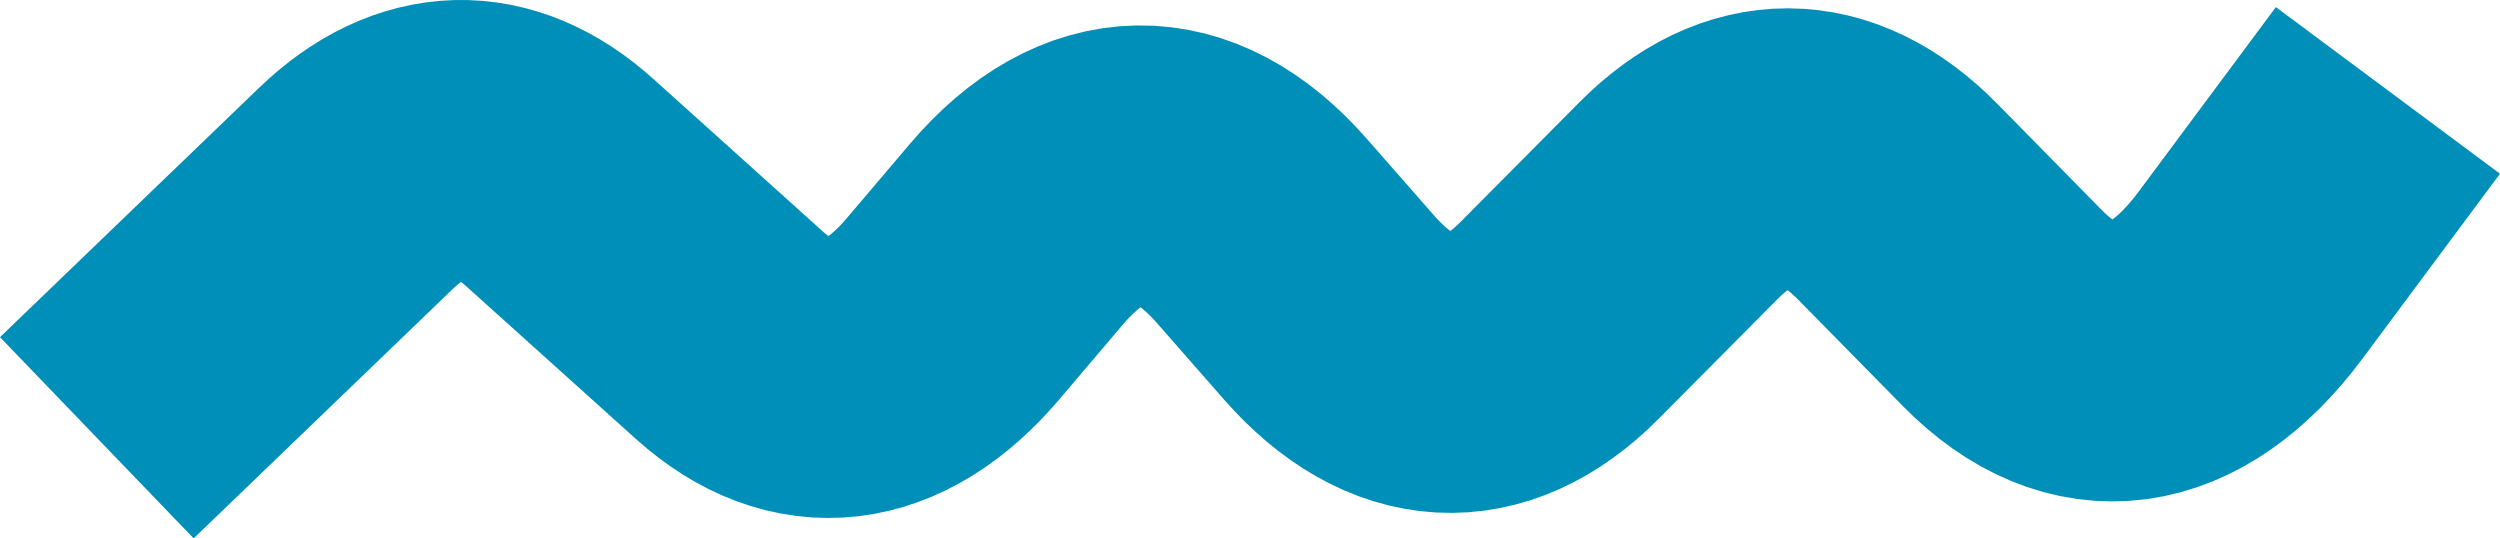
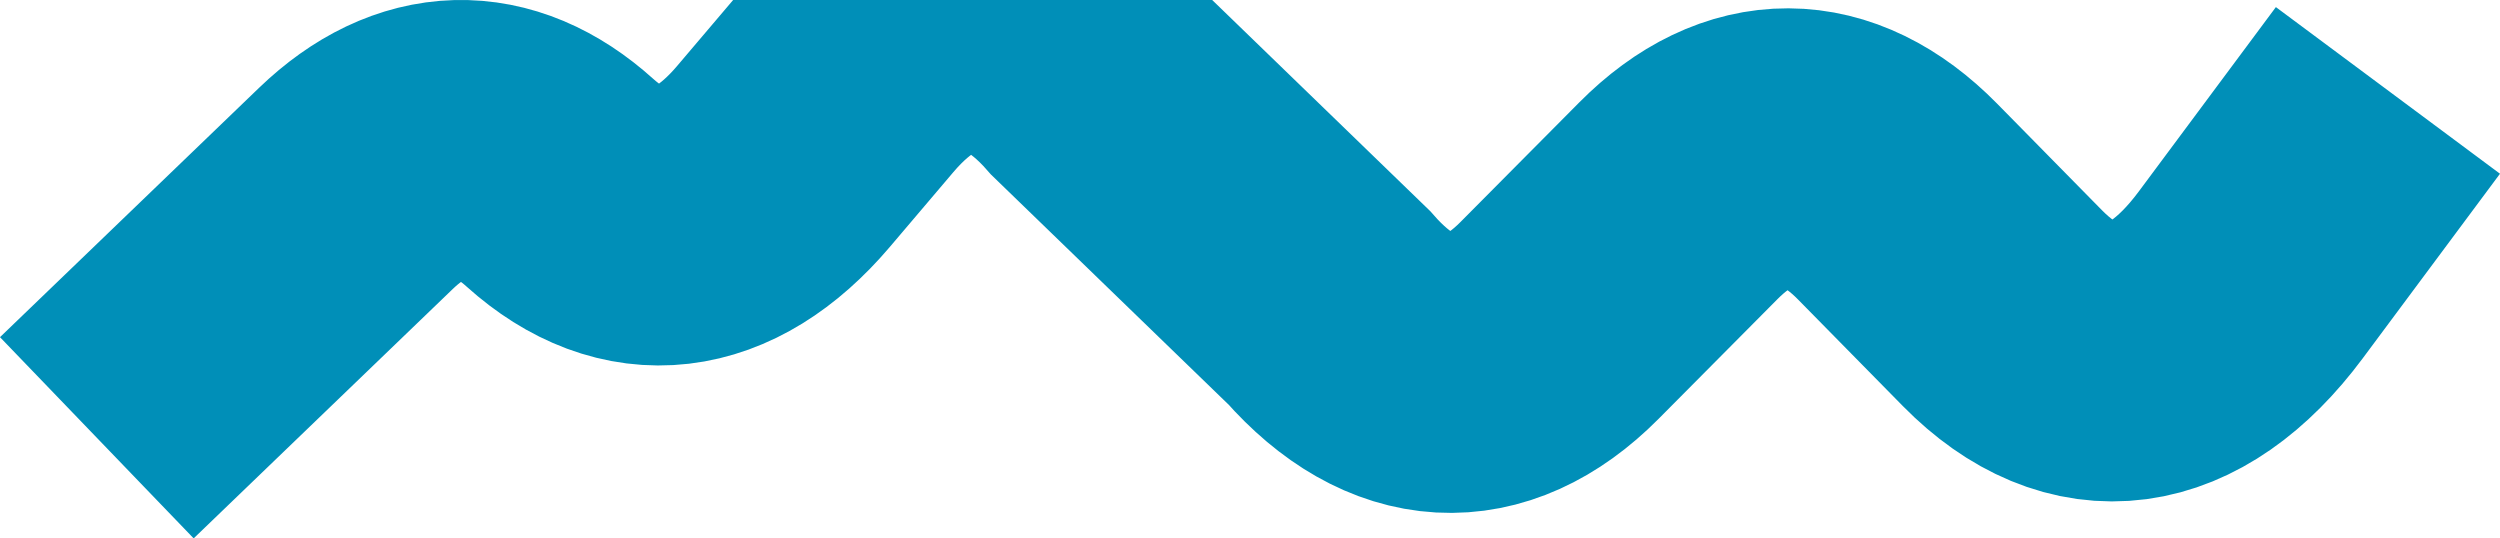
<svg xmlns="http://www.w3.org/2000/svg" width="146.99" height="31.655" viewBox="0 0 146.99 31.655">
-   <path id="circle_blue_light-2-14" data-name="circle blue light-2-14" d="M6.04,25.993,21.279,11.326C25.126,7.627,29.4,7.507,33.271,11l9.963,8.966c4.28,3.847,9.022,3.293,13.127-1.531l3.745-4.409c4.548-5.35,9.852-5.424,14.418-.212L78.5,18.346c4.271,4.861,9.179,5.138,13.533.756l7-7.048c4.123-4.151,8.763-4.133,12.878.046l6.171,6.273c4.732,4.806,10.1,4.087,14.593-1.946L140.748,5.57" transform="translate(-0.347 -0.254)" fill="none" stroke="#008fb8" stroke-miterlimit="10" stroke-width="16.42" />
+   <path id="circle_blue_light-2-14" data-name="circle blue light-2-14" d="M6.04,25.993,21.279,11.326C25.126,7.627,29.4,7.507,33.271,11c4.28,3.847,9.022,3.293,13.127-1.531l3.745-4.409c4.548-5.35,9.852-5.424,14.418-.212L78.5,18.346c4.271,4.861,9.179,5.138,13.533.756l7-7.048c4.123-4.151,8.763-4.133,12.878.046l6.171,6.273c4.732,4.806,10.1,4.087,14.593-1.946L140.748,5.57" transform="translate(-0.347 -0.254)" fill="none" stroke="#008fb8" stroke-miterlimit="10" stroke-width="16.42" />
</svg>